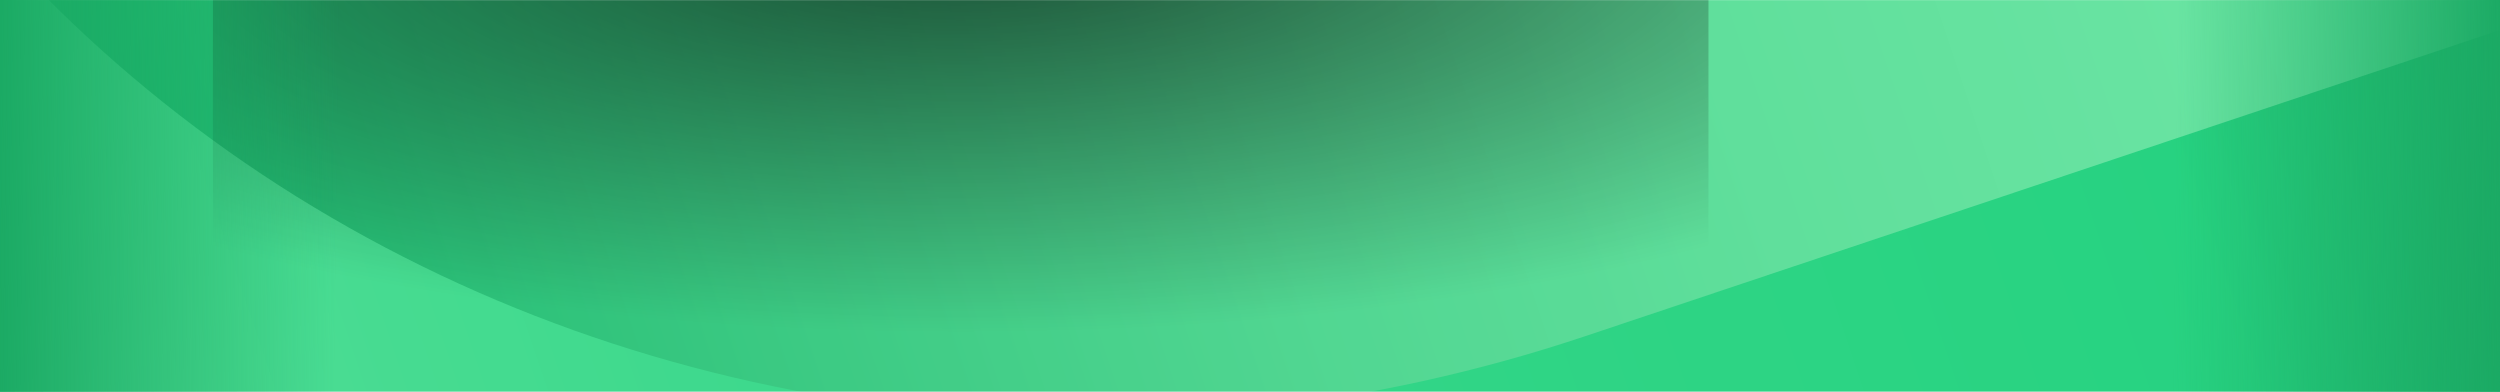
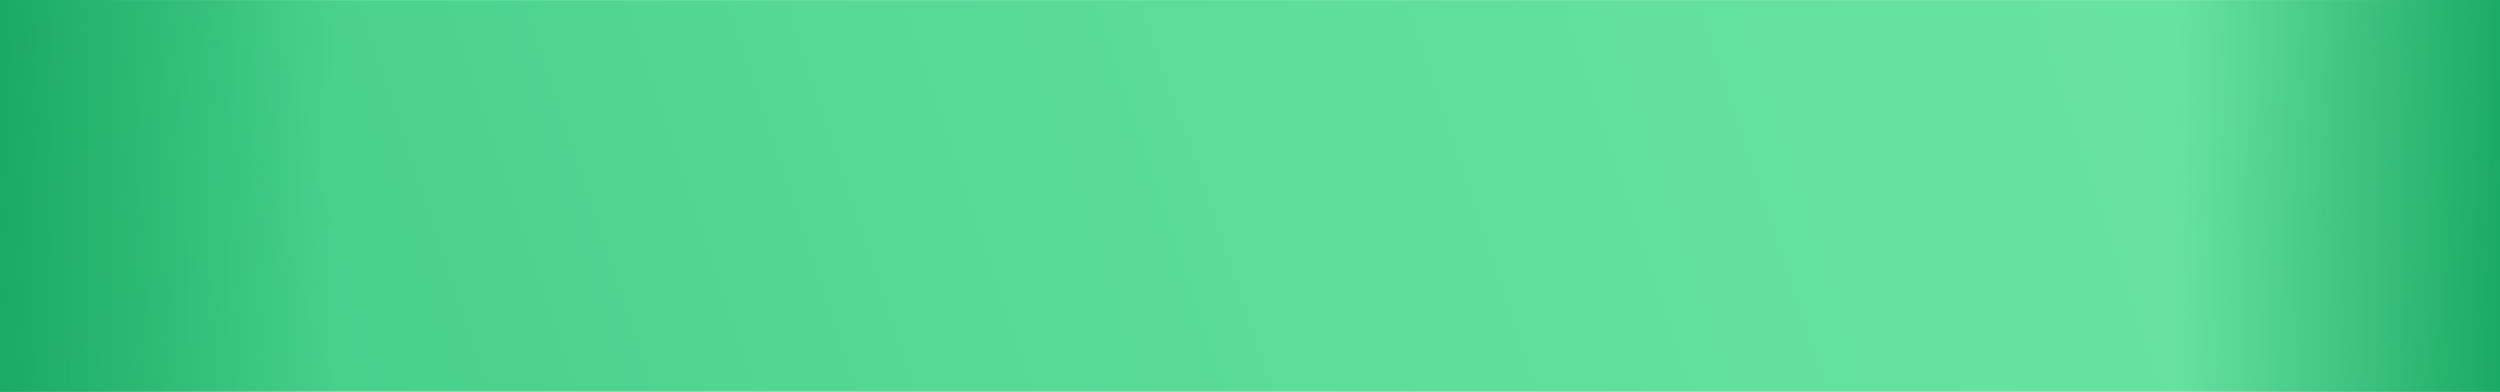
<svg xmlns="http://www.w3.org/2000/svg" width="1914" height="300" fill="none">
  <mask id="a" mask-type="alpha" maskUnits="userSpaceOnUse" x="0" y="0" width="1914" height="300">
    <path fill="#C4C4C4" d="M0 0h1914v300H0z" />
  </mask>
  <g mask="url(#a)">
    <path fill="#1BAA64" d="M0-100h1914v400H0z" />
    <g style="mix-blend-mode:luminosity" opacity=".7">
      <path d="M2150.17-1330.27c-102.49-298.3-296.83-557.69-558.54-745.46-261.72-187.77-579.07-295.53-912.069-309.68-332.995-14.15-666.717 65.94-959.094 230.16-292.376 164.23-530.316 405.25-683.823 692.67-153.504 287.41-215.704 608.367-178.764 922.391 36.95 314.024 171.394 607.06 386.38 842.163C-540.754 537.077-254.849 703.722 65.931 780.9c320.78 77.178 662.073 61.433 980.849-45.25l1046.09-350.116c43.37-14.559 79.55-44.669 100.59-83.72 21.04-39.051 25.22-83.852 11.63-124.571-15.65-29.671-37.23-56.016-63.59-77.622-154.6-126.941-539.71-382.417-539.71-382.417-20.13-9.582-42.24-15.131-65.02-16.316-22.78-1.184-45.75 2.021-67.53 9.422L780.441-59.157C648.679-15.052 508.474-3.528 373.334-25.693 238.195-47.858 112.674-102.966 8.864-185.708-94.945-268.449-173.544-376.036-219.361-498.103c-45.817-122.068-57.308-254.502-33.365-384.544 23.943-130.043 82.512-253.313 170.065-357.923 87.553-104.62 201.139-187.06 329.816-239.39 128.677-52.32 268.108-72.76 404.86-59.35 136.751 13.41 266.217 60.22 375.925 135.91l31.48 22.41c19.2 15.1 34.48 34.19 44.73 55.9 10.24 21.71 15.2 45.5 14.51 69.65-.69 24.14-7 48.05-18.49 69.99-11.48 21.94-27.85 41.37-47.93 56.89l-42.17 40.55c-24.02 27.81-38.181 61.94-40.35 97.258-2.169 35.318 7.77 69.912 28.322 98.578 20.548 28.667 50.608 49.856 85.638 60.381 35.03 10.524 73.15 9.817 108.62-2.02l147.6-48.193 566.36-189.554 133.54-45.9c21.48-7.18 41.42-18.26 58.67-32.6 17.26-14.35 31.5-31.68 41.92-51 10.41-19.33 16.79-40.27 18.76-61.63 1.98-21.36-.48-42.73-7.23-62.87l-1.6-4.77-.15.06z" fill="url(#paint0_linear)" />
-       <path d="M298.631-1499.08c-203.49 68.1-373.248 209.26-471.927 392.42-98.68 183.162-118.198 393.319-54.261 584.239C-163.621-331.5-21.467-175.455 167.632-88.612 356.731-1.77 577.285 8.756 780.776-59.35L1469.57-289.884c21.8-7.371 44.76-10.559 67.53-9.374 22.77 1.184 44.89 6.716 65.03 16.268 0 0 385.23 255.354 539.63 382.445 26.36 21.599 47.95 47.944 63.59 77.621 13.59 40.732 9.4 85.549-11.65 124.607-21.06 39.059-57.25 69.165-100.65 83.709L1046.96 735.508C695.41 853.689 317.15 860.421-29.807 754.67c-235.468-86.24-434.655-240.1-570.69-440.825-136.035-200.725-202.372-438.656-190.061-681.693 12.311-243.038 102.677-479.487 258.907-677.452 156.231-197.96 370.807-347.91 614.783-429.62 92.767-34.03 191.312-49.3 289.17-44.8-24.419 5.84-49.107 12.42-73.671 20.64z" fill="url(#paint1_linear)" />
-       <path d="M1213.93 257.278c-165.1 55.303-339.891 74.421-510.99 55.889-171.099-18.532-333.966-74.222-476.124-162.804C84.657 61.781-33.023-57.343-117.211-197.887c-84.188-140.543-132.65-298.777-141.676-462.581 5.943 47.05 16.449 93.315 31.385 138.212 31.648 94.537 82.835 181.507 150.639 255.941C-9.058-191.881 74.034-131.44 167.669-88.444c93.634 42.995 195.976 67.702 301.18 72.71 105.203 5.008 211.207-9.781 311.958-43.522L1469.6-289.79c21.8-7.371 44.76-10.559 67.53-9.375 22.77 1.184 44.89 6.717 65.03 16.269 0 0 224.91 149.69 399.98 276.369L1213.93 257.278z" fill="url(#paint2_linear)" />
    </g>
    <g style="mix-blend-mode:darken" opacity=".6" filter="url(#filter0_f)">
-       <path fill="url(#paint3_radial)" d="M163-124h1145v378H163z" />
-     </g>
+       </g>
  </g>
  <path fill="url(#paint4_linear)" d="M0 0h1914v300H0z" />
  <defs>
    <linearGradient id="paint0_linear" x1="-1074.69" y1="-238.654" x2="2153.83" y2="-1319.84" gradientUnits="userSpaceOnUse">
      <stop offset=".001" stop-color="#0EB568" />
      <stop offset=".007" stop-color="#10B669" />
      <stop offset=".153" stop-color="#36CC83" />
      <stop offset=".304" stop-color="#57DF99" />
      <stop offset=".461" stop-color="#6FEDAA" />
      <stop offset=".624" stop-color="#81F7B6" />
      <stop offset=".797" stop-color="#8CFDBD" />
      <stop offset="1" stop-color="#8FFFBF" />
    </linearGradient>
    <linearGradient id="paint1_linear" x1="-727.907" y1="62.872" x2="1875.17" y2="-808.861" gradientUnits="userSpaceOnUse">
      <stop stop-color="#8FFFBF" />
      <stop offset=".189" stop-color="#6EF6AE" />
      <stop offset=".405" stop-color="#4FED9F" />
      <stop offset=".616" stop-color="#39E794" />
      <stop offset=".818" stop-color="#2CE38D" />
      <stop offset="1" stop-color="#1BAA64" />
    </linearGradient>
    <linearGradient id="paint2_linear" x1="-80.728" y1="-14.754" x2="1789.63" y2="-641.108" gradientUnits="userSpaceOnUse">
      <stop stop-color="#0EB568" />
      <stop offset=".079" stop-color="#20BF74" />
      <stop offset=".276" stop-color="#48D68F" />
      <stop offset=".47" stop-color="#67E8A4" />
      <stop offset=".659" stop-color="#7DF5B3" />
      <stop offset=".838" stop-color="#8AFCBC" />
      <stop offset="1" stop-color="#8FFFBF" />
    </linearGradient>
    <linearGradient id="paint4_linear" x1="0" y1="126.5" x2="1914" y2="150" gradientUnits="userSpaceOnUse">
      <stop stop-color="#1BAA64" />
      <stop offset=".135" stop-color="#1BAA64" stop-opacity="0" />
      <stop offset=".87" stop-color="#1BAA64" stop-opacity="0" />
      <stop offset="1" stop-color="#1BAA64" />
    </linearGradient>
    <radialGradient id="paint3_radial" cx="0" cy="0" r="1" gradientUnits="userSpaceOnUse" gradientTransform="rotate(90.12 395.414 339.907) scale(308.8 935.387)">
      <stop offset=".062" />
      <stop offset="1" stop-opacity="0" />
    </radialGradient>
    <filter id="filter0_f" x="-87" y="-374" width="1645" height="878" filterUnits="userSpaceOnUse" color-interpolation-filters="sRGB">
      <feFlood flood-opacity="0" result="BackgroundImageFix" />
      <feBlend mode="normal" in="SourceGraphic" in2="BackgroundImageFix" result="shape" />
      <feGaussianBlur stdDeviation="125" result="effect1_foregroundBlur" />
    </filter>
  </defs>
</svg>